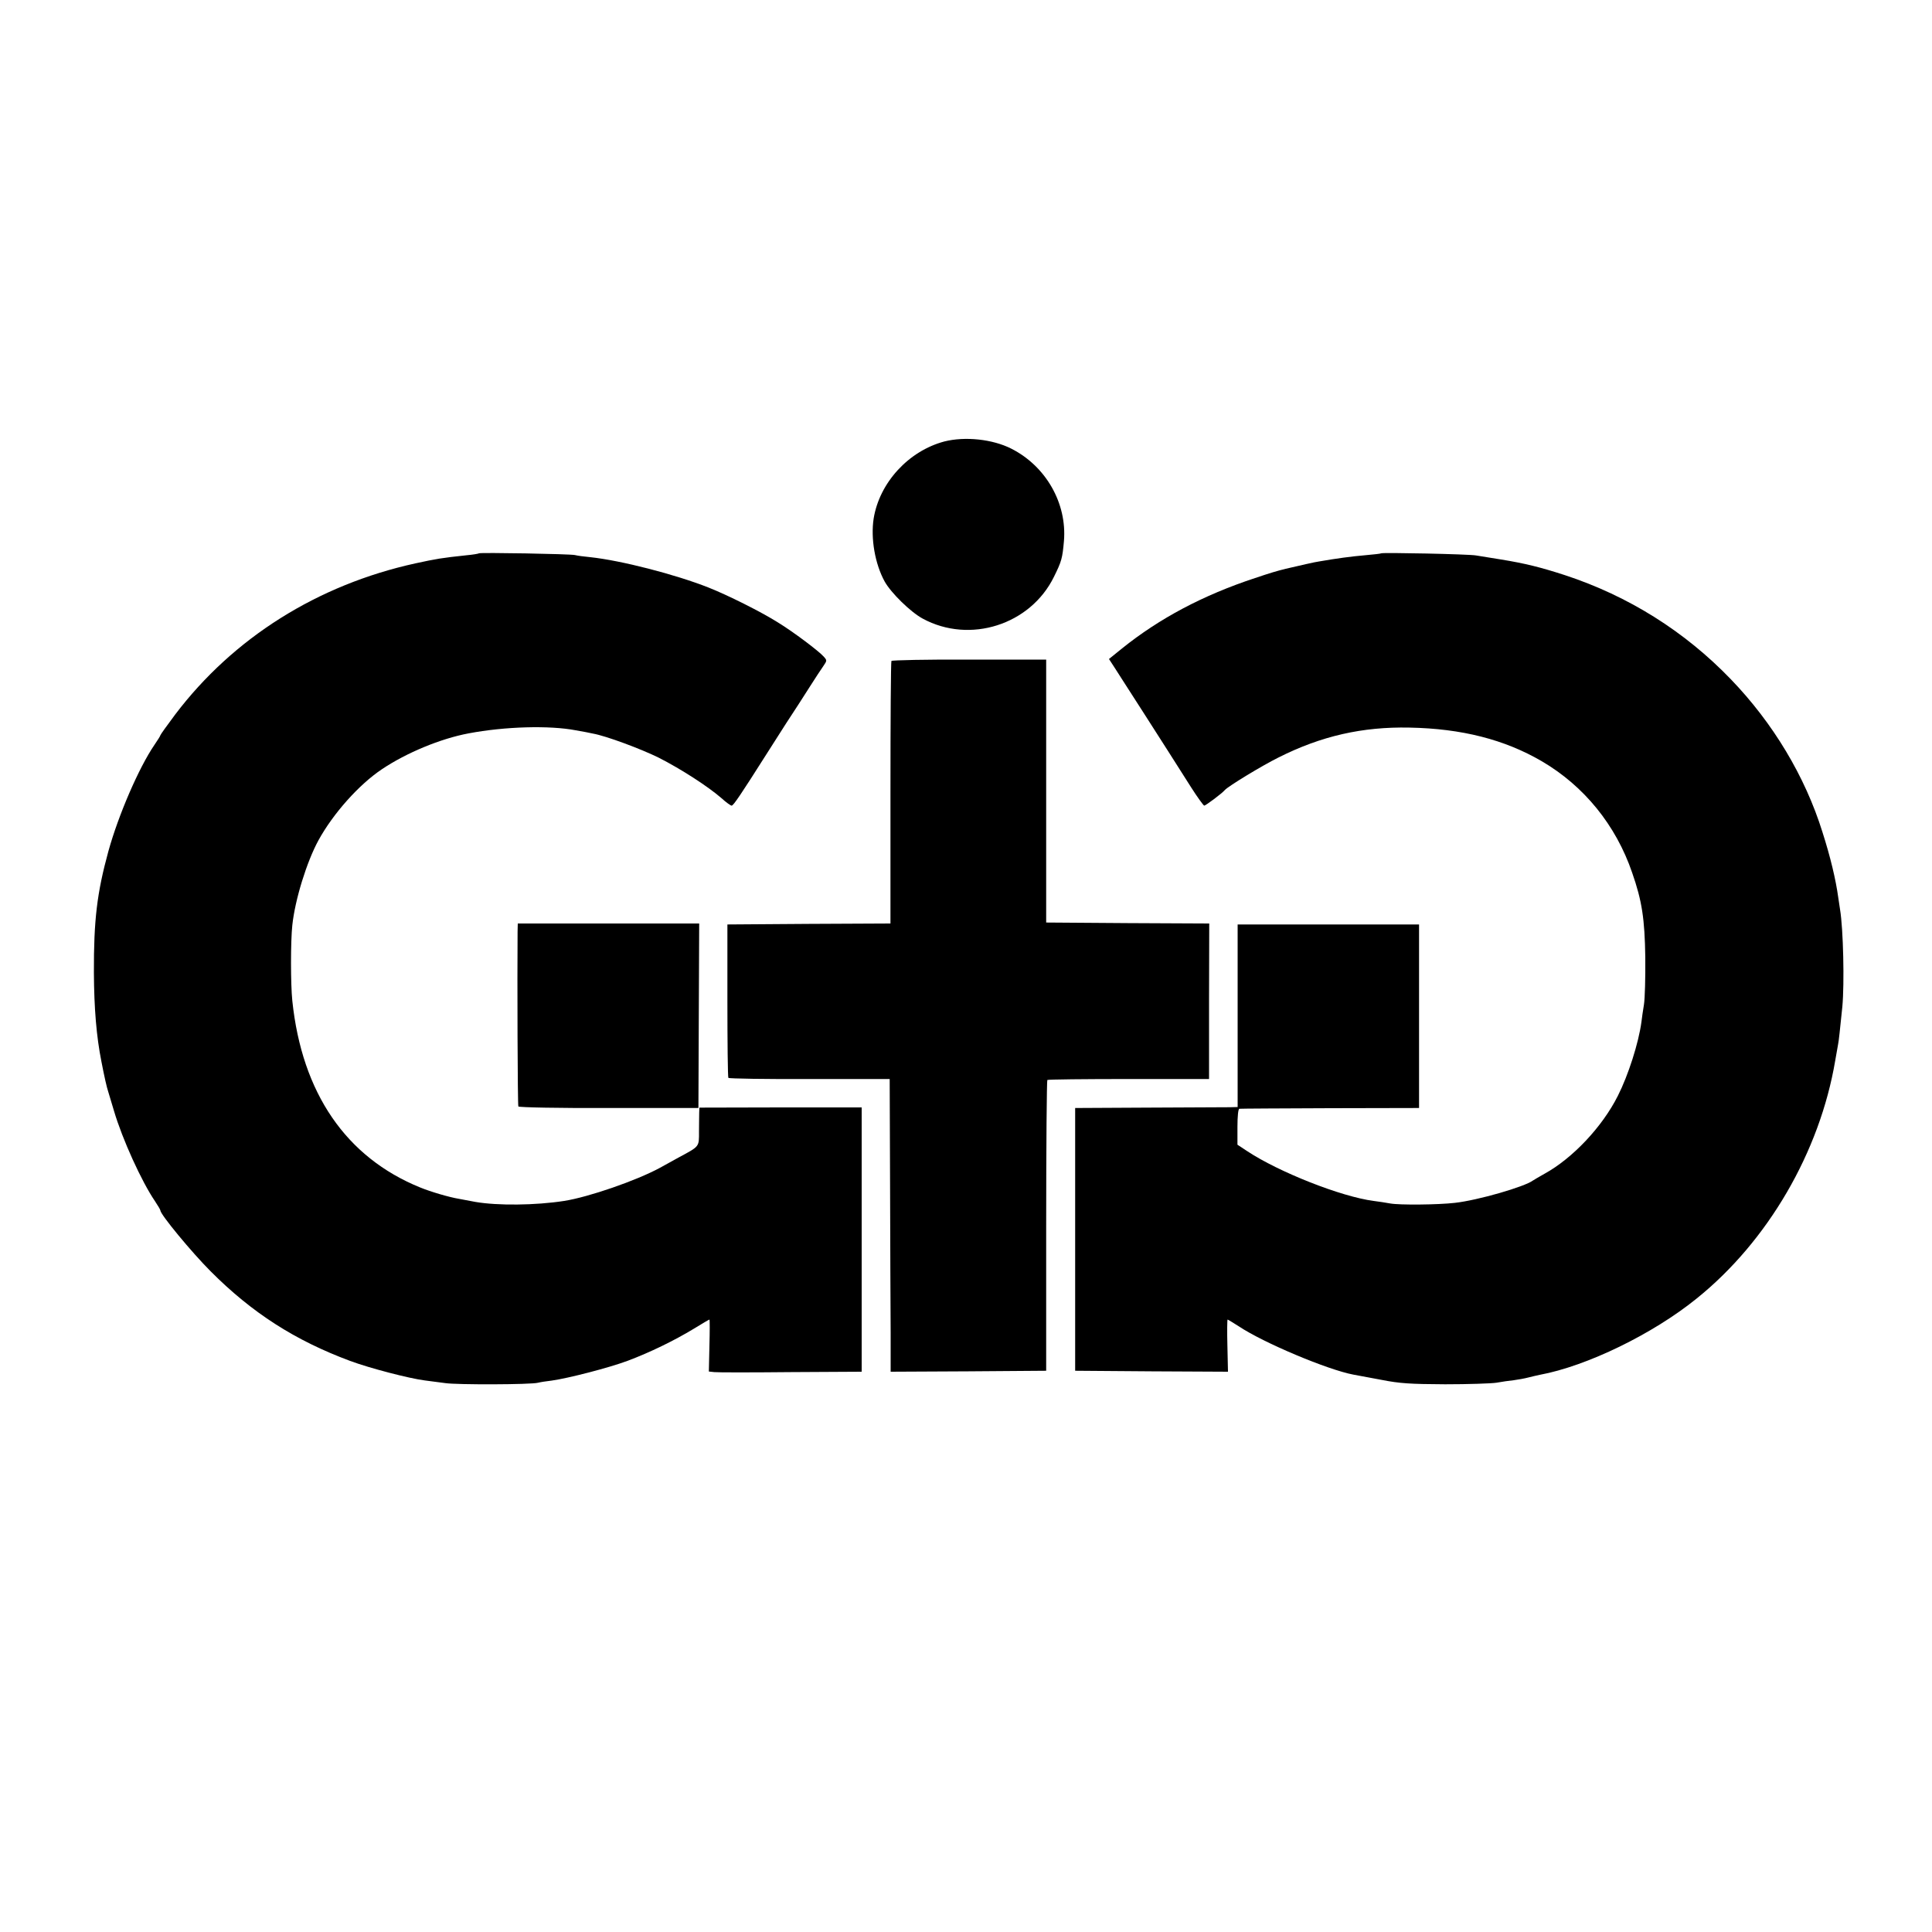
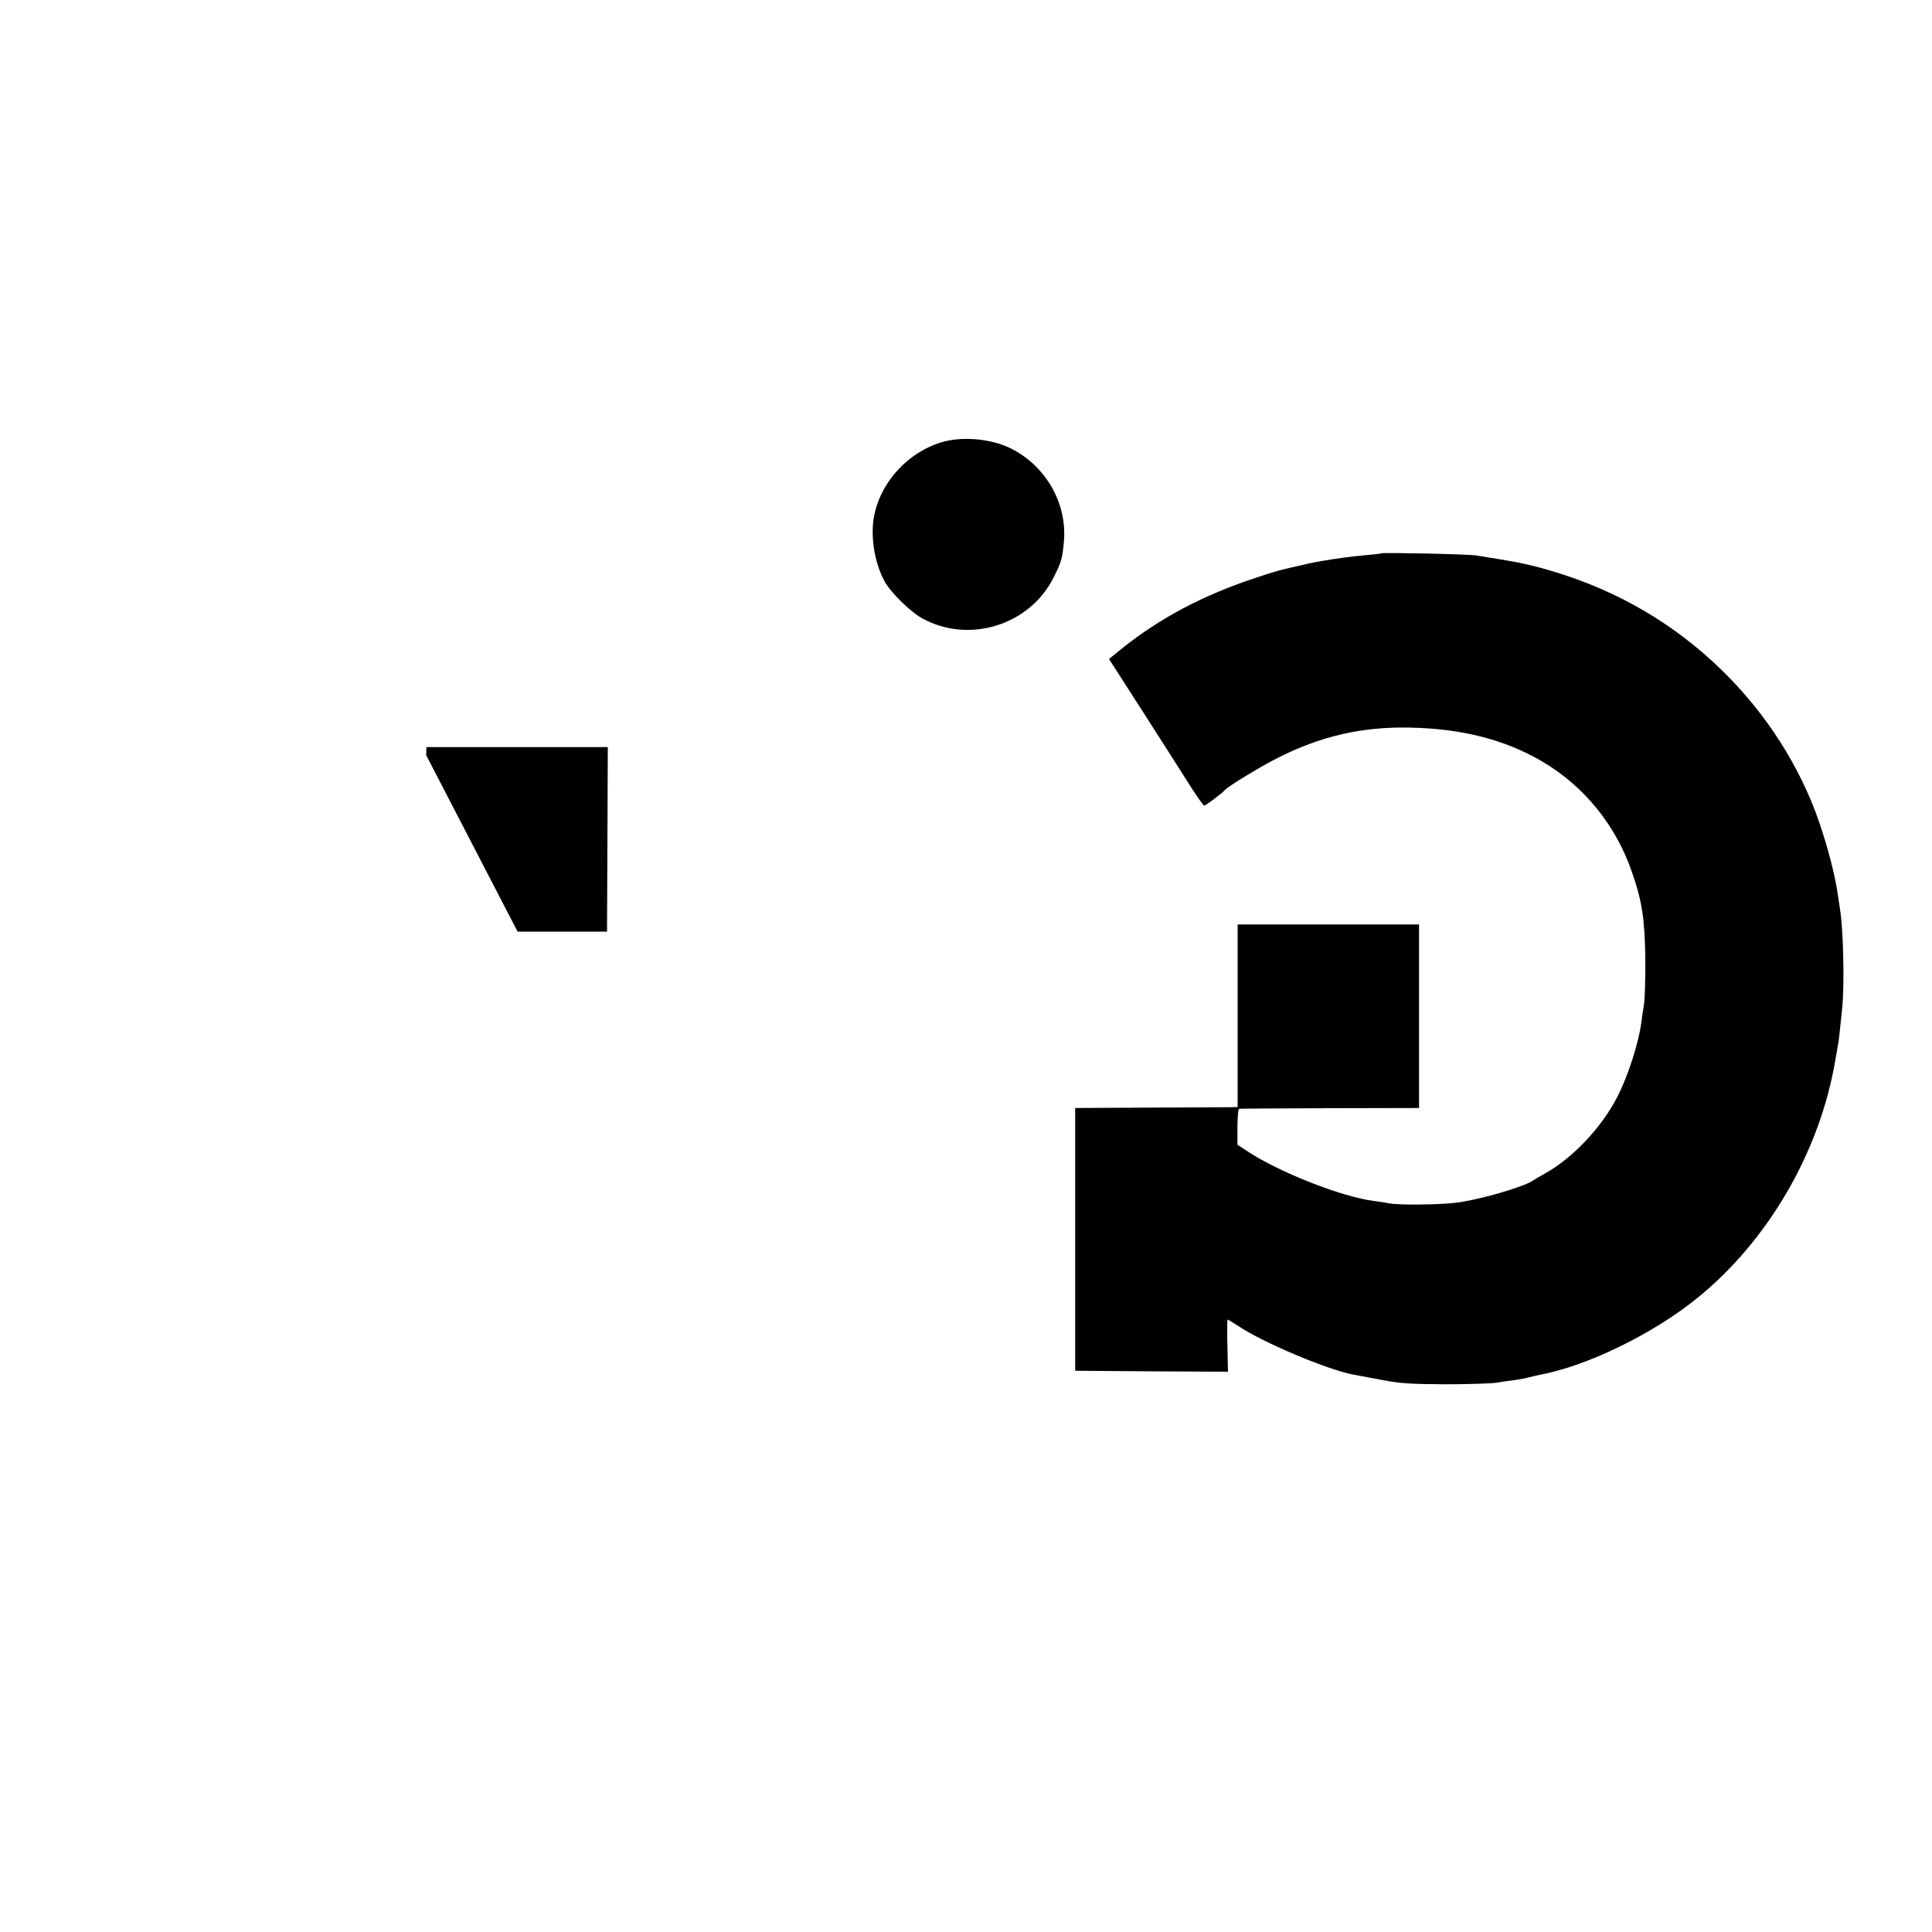
<svg xmlns="http://www.w3.org/2000/svg" version="1.0" width="1000pt" height="1000pt" viewBox="0 0 1000 1000" preserveAspectRatio="xMidYMid meet">
  <g transform="translate(0,1000) scale(0.1,-0.1)" fill="#000000" stroke="none">
    <path d="M4888 7715 c-185 -49 -336 -213 -366 -399 -16 -103 7 -235 57 -326 33 -59 134 -158 197 -192 244 -132 557 -32 679 216 40 81 44 96 52 186 16 195 -93 387 -273 478 -97 49 -239 64 -346 37z" />
-     <path d="M2479 7136 c-2 -2 -31 -7 -64 -10 -131 -14 -154 -18 -265 -42 -506 -111 -942 -385 -1243 -782 -42 -56 -77 -105 -77 -108 0 -3 -14 -25 -31 -50 -80 -117 -186 -362 -238 -550 -59 -215 -76 -357 -75 -629 1 -183 13 -330 39 -460 15 -78 28 -135 35 -155 4 -14 18 -59 30 -100 43 -146 143 -366 212 -467 15 -23 28 -44 28 -48 0 -21 163 -218 260 -315 214 -215 437 -358 722 -464 102 -38 307 -91 386 -101 26 -3 74 -10 107 -14 60 -9 443 -8 480 2 11 3 43 8 70 11 86 12 296 66 395 103 114 43 238 103 342 166 42 26 78 47 80 47 2 0 2 -60 0 -134 l-3 -135 28 -3 c15 -2 193 -2 396 0 l367 2 0 684 0 684 -420 0 -420 -1 -1 -26 c0 -14 -1 -58 -1 -98 0 -81 4 -75 -107 -135 -31 -17 -74 -41 -96 -53 -122 -66 -368 -151 -495 -171 -149 -23 -344 -25 -460 -5 -36 7 -74 14 -85 16 -49 8 -145 36 -201 59 -383 156 -611 488 -661 966 -9 86 -9 308 0 391 14 133 75 329 135 439 76 139 210 289 328 368 128 86 305 159 449 186 190 36 419 42 555 16 36 -6 76 -14 89 -17 68 -12 248 -79 341 -125 116 -59 255 -149 324 -209 24 -22 48 -39 53 -39 9 0 48 58 178 263 22 35 69 108 104 163 36 54 89 137 119 184 30 47 63 98 74 113 19 28 19 29 1 49 -26 29 -156 127 -236 176 -87 55 -261 142 -360 181 -172 68 -452 140 -611 157 -33 3 -69 8 -80 11 -25 6 -491 14 -497 9z" />
    <path d="M7149 7136 c-2 -2 -40 -6 -84 -10 -70 -6 -145 -16 -237 -32 -23 -3 -95 -20 -173 -38 -45 -11 -82 -22 -159 -48 -270 -89 -495 -209 -688 -364 l-68 -55 28 -43 c15 -23 81 -127 147 -229 122 -191 145 -226 250 -392 33 -52 64 -94 68 -95 7 0 92 63 107 81 18 20 192 126 277 168 222 112 436 160 678 155 271 -5 493 -62 685 -174 219 -128 384 -331 468 -577 51 -146 65 -239 68 -438 1 -104 -2 -215 -7 -245 -5 -30 -11 -71 -13 -90 -15 -110 -68 -275 -122 -382 -81 -161 -234 -323 -379 -403 -27 -15 -54 -31 -60 -35 -44 -33 -287 -103 -405 -116 -88 -10 -286 -12 -335 -3 -22 4 -60 10 -85 13 -169 22 -492 150 -655 258 l-50 33 0 93 c0 54 4 93 10 93 6 1 217 2 470 3 l460 1 0 475 0 475 -470 0 -469 0 0 -472 0 -473 -40 -1 c-23 0 -212 -1 -421 -2 l-380 -2 0 -680 0 -680 395 -3 396 -2 -3 135 c-2 74 -1 135 1 135 2 0 28 -16 58 -35 127 -85 460 -225 593 -250 17 -3 82 -15 145 -27 96 -19 151 -22 330 -23 118 0 238 4 265 8 28 5 68 11 90 13 22 3 56 9 75 14 19 5 46 11 60 14 243 45 585 211 812 395 368 296 637 758 717 1231 6 36 13 74 15 85 4 19 9 70 22 195 11 120 5 401 -12 503 -3 20 -7 47 -9 60 -13 95 -41 212 -82 340 -90 289 -256 565 -475 792 -238 247 -529 430 -858 538 -126 41 -207 61 -330 81 -52 8 -111 18 -130 21 -37 7 -485 16 -491 11z" />
-     <path d="M4614 6579 c-3 -5 -5 -312 -5 -684 l0 -675 -422 -2 -422 -3 0 -393 c0 -217 2 -397 5 -401 3 -4 192 -7 420 -6 l415 0 2 -555 c1 -305 2 -646 3 -758 l0 -202 403 2 402 3 0 750 c0 413 3 752 6 755 4 3 194 5 422 5 l415 0 0 402 1 403 -422 2 -422 3 0 681 0 680 -398 0 c-219 1 -400 -3 -403 -7z" />
-     <path d="M2679 5178 c-2 -239 0 -899 4 -905 3 -5 214 -9 469 -8 l463 0 2 478 2 477 -470 0 -469 0 -1 -42z" />
+     <path d="M2679 5178 l463 0 2 478 2 477 -470 0 -469 0 -1 -42z" />
  </g>
</svg>